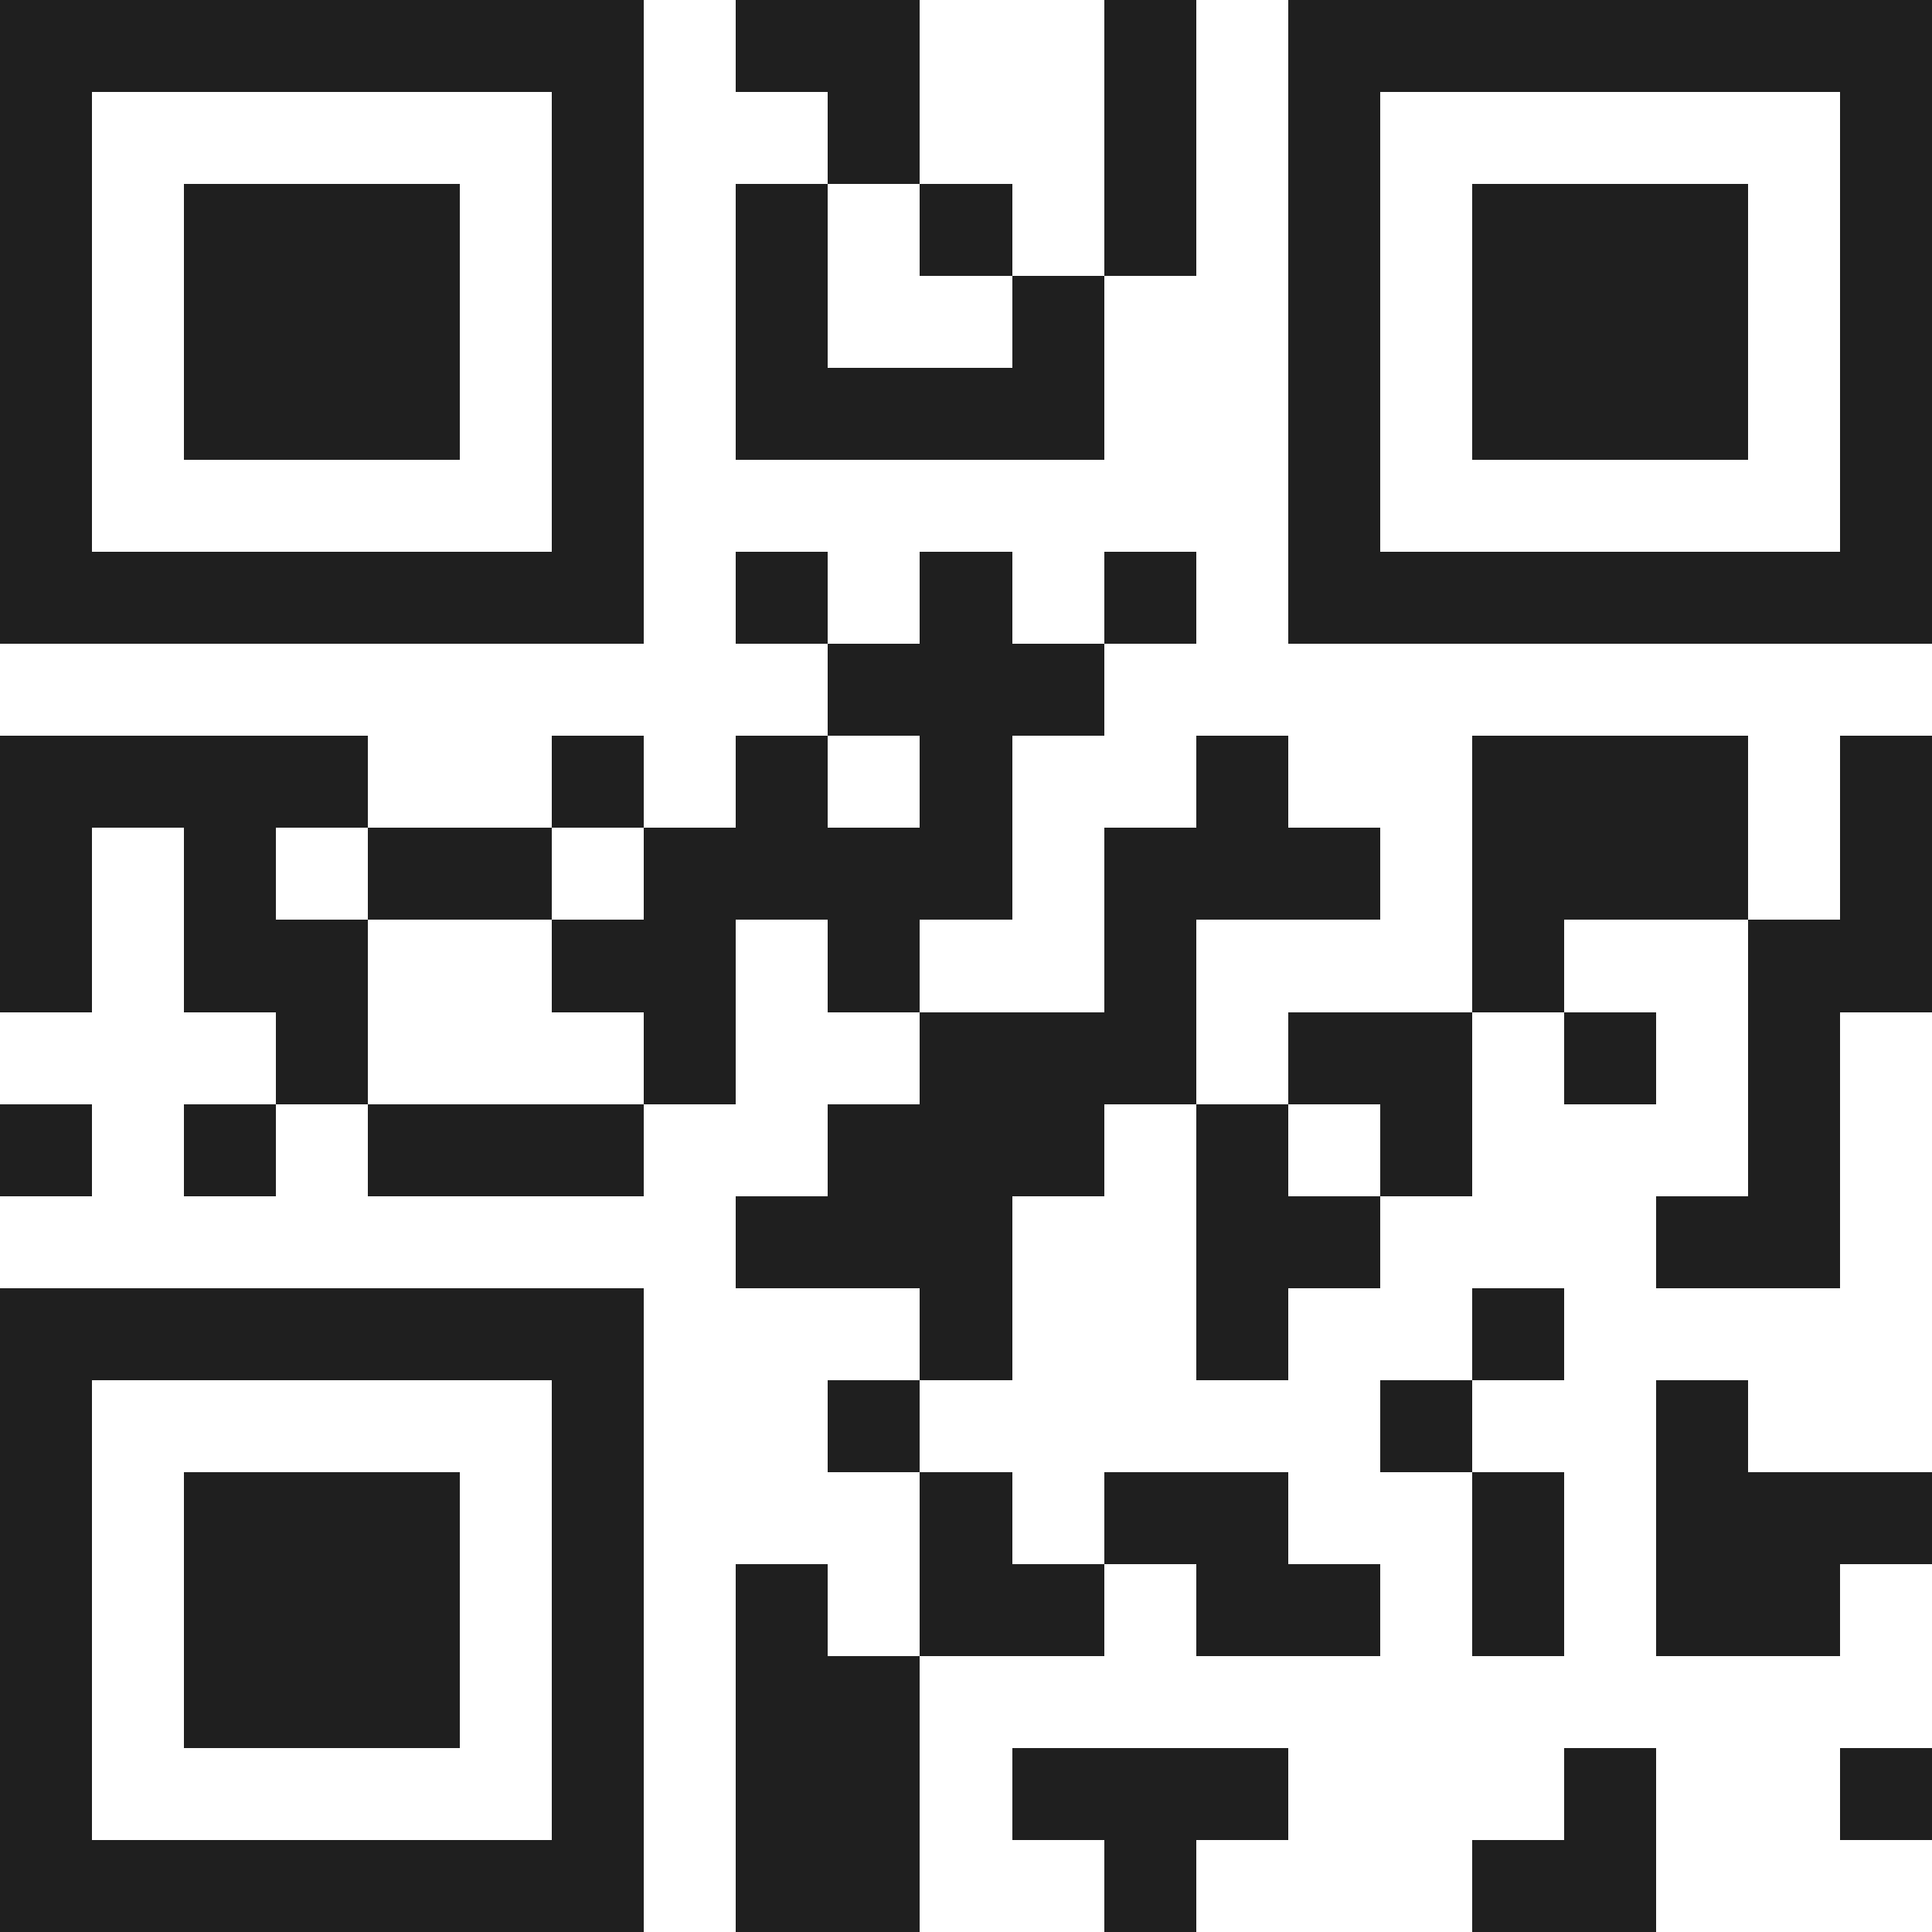
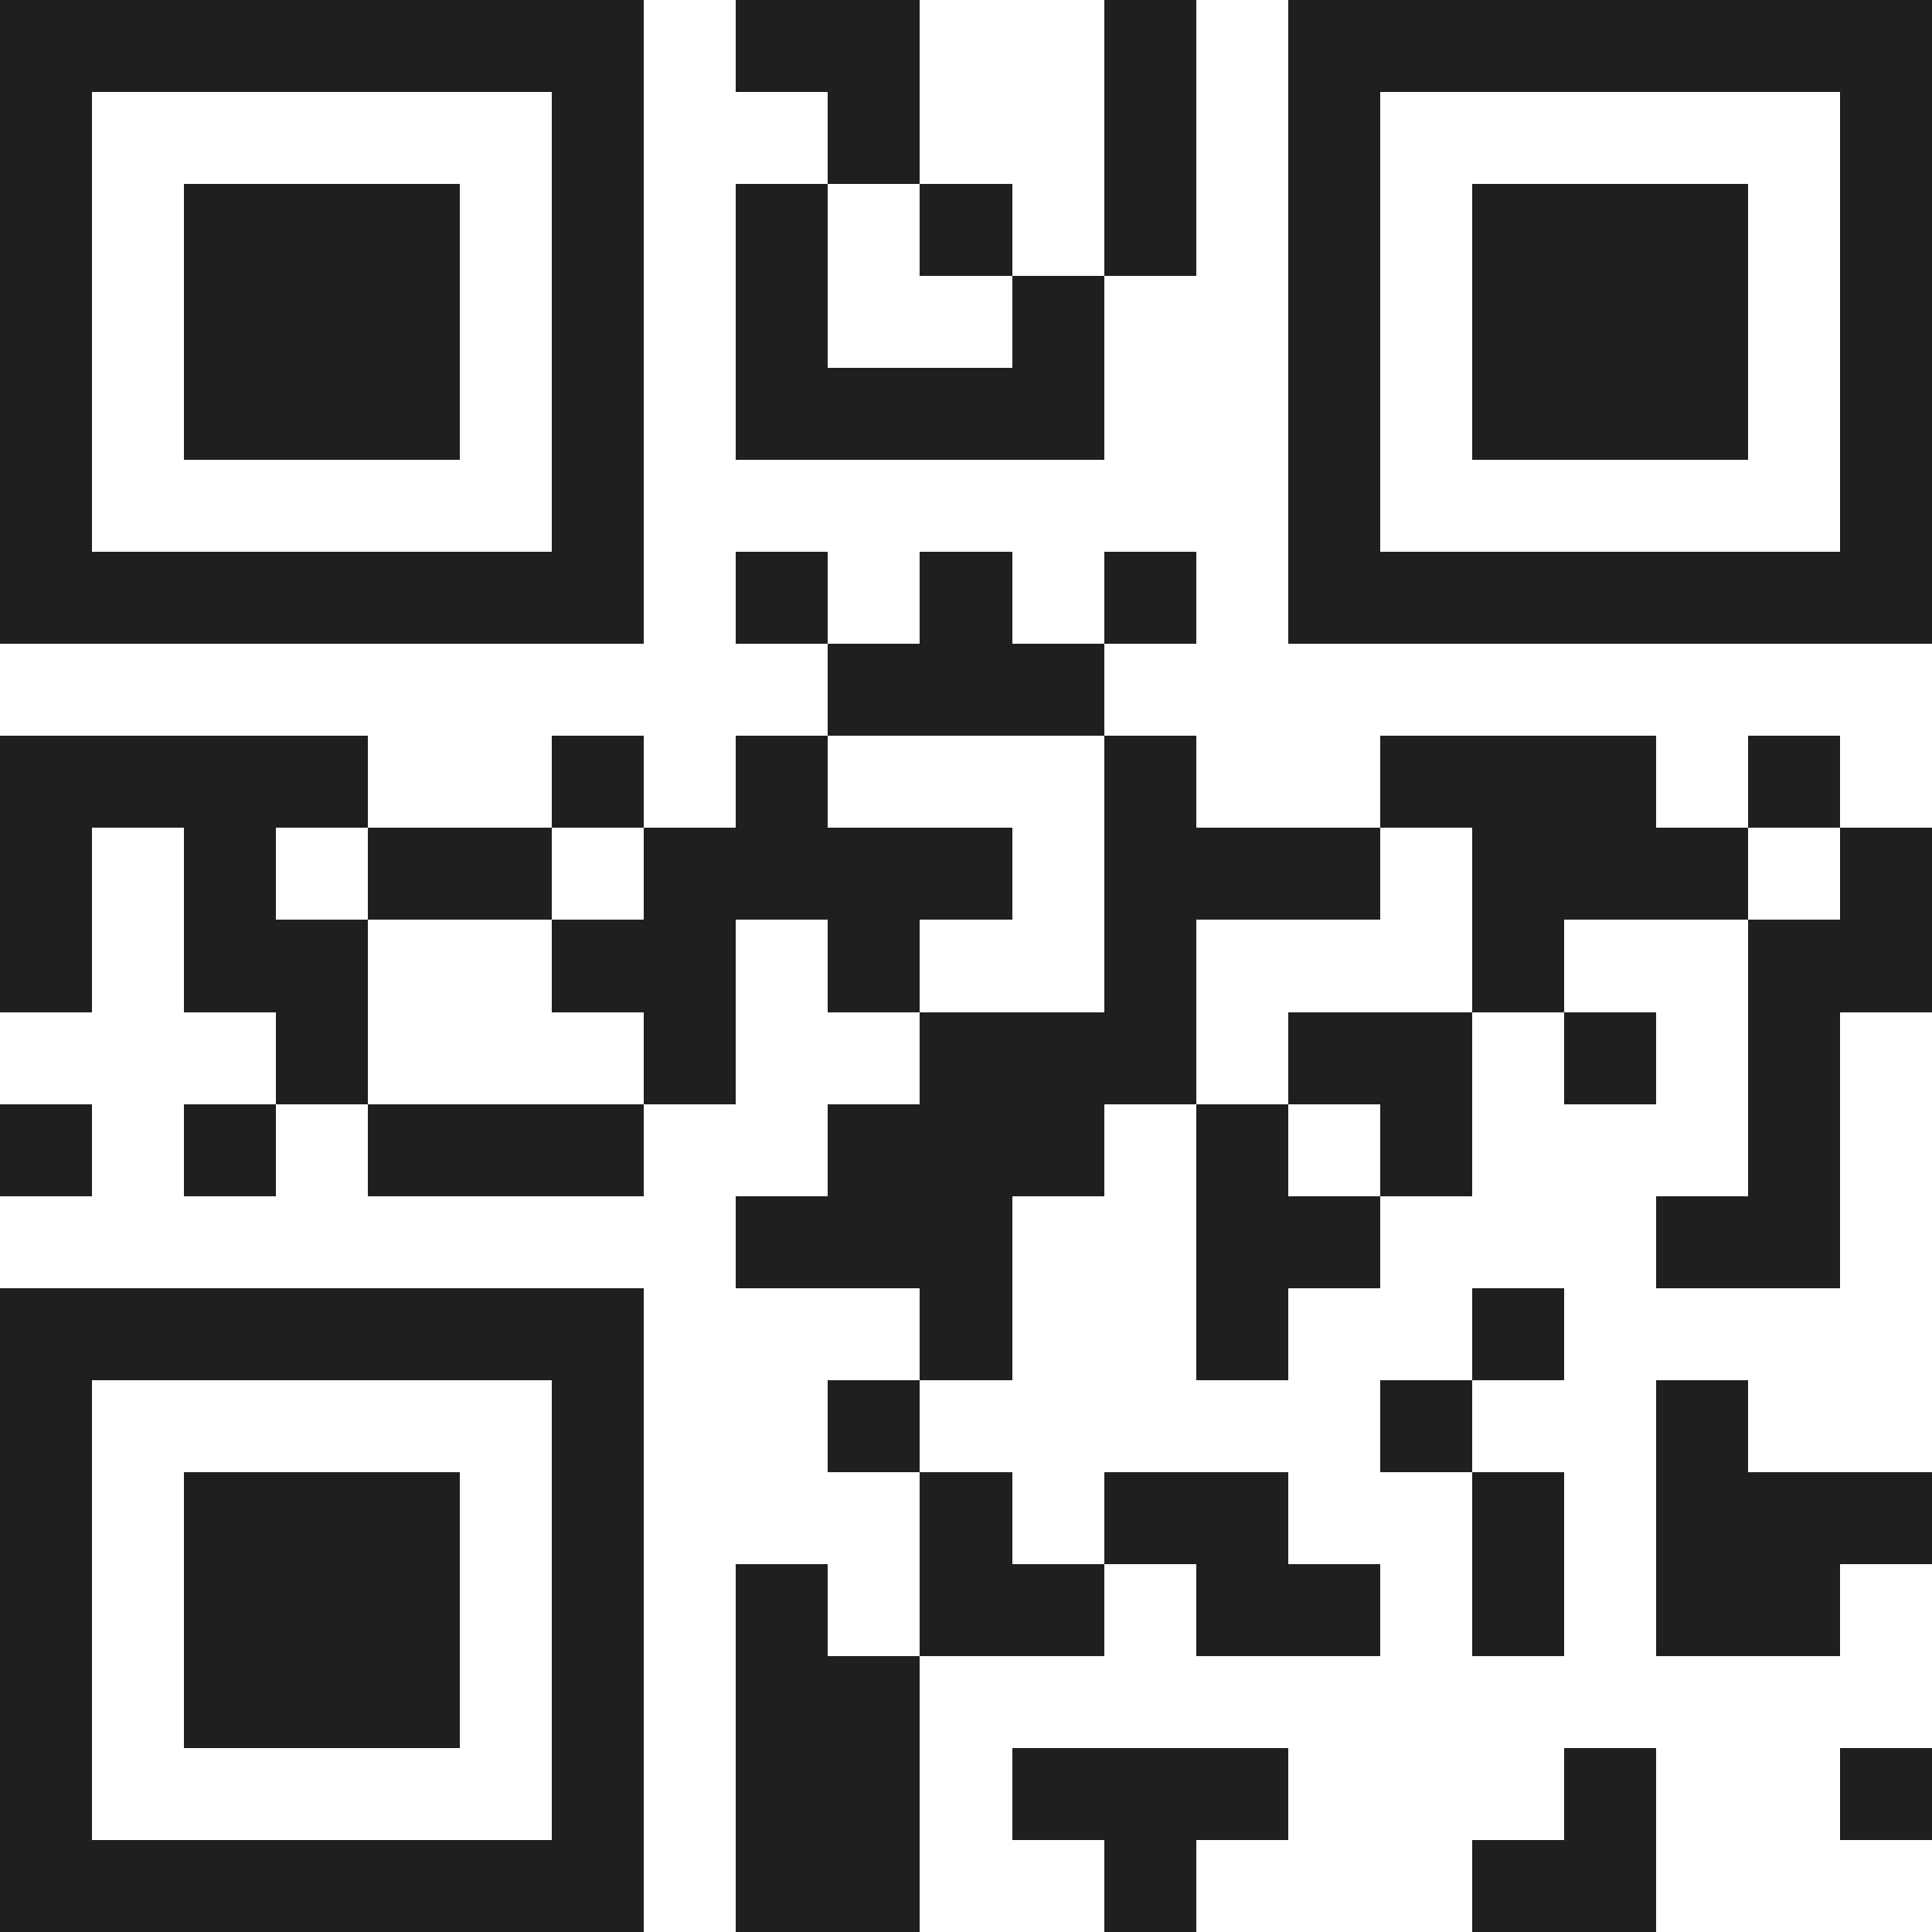
<svg xmlns="http://www.w3.org/2000/svg" viewBox="0 0 21 21" shape-rendering="crispEdges">
-   <path fill="#ffffff" d="M0 0h21v21H0z" />
-   <path stroke="#1f1f1f" d="M0 0.5h7m1 0h2m2 0h1m1 0h7M0 1.5h1m5 0h1m2 0h1m2 0h1m1 0h1m5 0h1M0 2.5h1m1 0h3m1 0h1m1 0h1m1 0h1m1 0h1m1 0h1m1 0h3m1 0h1M0 3.5h1m1 0h3m1 0h1m1 0h1m2 0h1m2 0h1m1 0h3m1 0h1M0 4.5h1m1 0h3m1 0h1m1 0h4m2 0h1m1 0h3m1 0h1M0 5.5h1m5 0h1m7 0h1m5 0h1M0 6.5h7m1 0h1m1 0h1m1 0h1m1 0h7M9 7.5h3M0 8.5h4m2 0h1m1 0h1m1 0h1m2 0h1m2 0h3m1 0h1M0 9.5h1m1 0h1m1 0h2m1 0h4m1 0h3m1 0h3m1 0h1M0 10.5h1m1 0h2m2 0h2m1 0h1m2 0h1m3 0h1m2 0h2M3 11.5h1m3 0h1m2 0h3m1 0h2m1 0h1m1 0h1M0 12.5h1m1 0h1m1 0h3m2 0h3m1 0h1m1 0h1m3 0h1M8 13.5h3m2 0h2m3 0h2M0 14.5h7m3 0h1m2 0h1m2 0h1M0 15.5h1m5 0h1m2 0h1m5 0h1m2 0h1M0 16.5h1m1 0h3m1 0h1m3 0h1m1 0h2m2 0h1m1 0h3M0 17.5h1m1 0h3m1 0h1m1 0h1m1 0h2m1 0h2m1 0h1m1 0h2M0 18.5h1m1 0h3m1 0h1m1 0h2M0 19.5h1m5 0h1m1 0h2m1 0h3m3 0h1m2 0h1M0 20.5h7m1 0h2m2 0h1m3 0h2" />
+   <path stroke="#1f1f1f" d="M0 0.5h7m1 0h2m2 0h1m1 0h7M0 1.5h1m5 0h1m2 0h1m2 0h1m1 0h1m5 0h1M0 2.5h1m1 0h3m1 0h1m1 0h1m1 0h1m1 0h1m1 0h1m1 0h3m1 0h1M0 3.5h1m1 0h3m1 0h1m1 0h1m2 0h1m2 0h1m1 0h3m1 0h1M0 4.5h1m1 0h3m1 0h1m1 0h4m2 0h1m1 0h3m1 0h1M0 5.5h1m5 0h1m7 0h1m5 0h1M0 6.5h7m1 0h1m1 0h1m1 0h1m1 0h7M9 7.5h3M0 8.5h4m2 0h1m1 0h1m1 0m2 0h1m2 0h3m1 0h1M0 9.5h1m1 0h1m1 0h2m1 0h4m1 0h3m1 0h3m1 0h1M0 10.5h1m1 0h2m2 0h2m1 0h1m2 0h1m3 0h1m2 0h2M3 11.5h1m3 0h1m2 0h3m1 0h2m1 0h1m1 0h1M0 12.5h1m1 0h1m1 0h3m2 0h3m1 0h1m1 0h1m3 0h1M8 13.5h3m2 0h2m3 0h2M0 14.5h7m3 0h1m2 0h1m2 0h1M0 15.5h1m5 0h1m2 0h1m5 0h1m2 0h1M0 16.5h1m1 0h3m1 0h1m3 0h1m1 0h2m2 0h1m1 0h3M0 17.5h1m1 0h3m1 0h1m1 0h1m1 0h2m1 0h2m1 0h1m1 0h2M0 18.5h1m1 0h3m1 0h1m1 0h2M0 19.5h1m5 0h1m1 0h2m1 0h3m3 0h1m2 0h1M0 20.5h7m1 0h2m2 0h1m3 0h2" />
</svg>